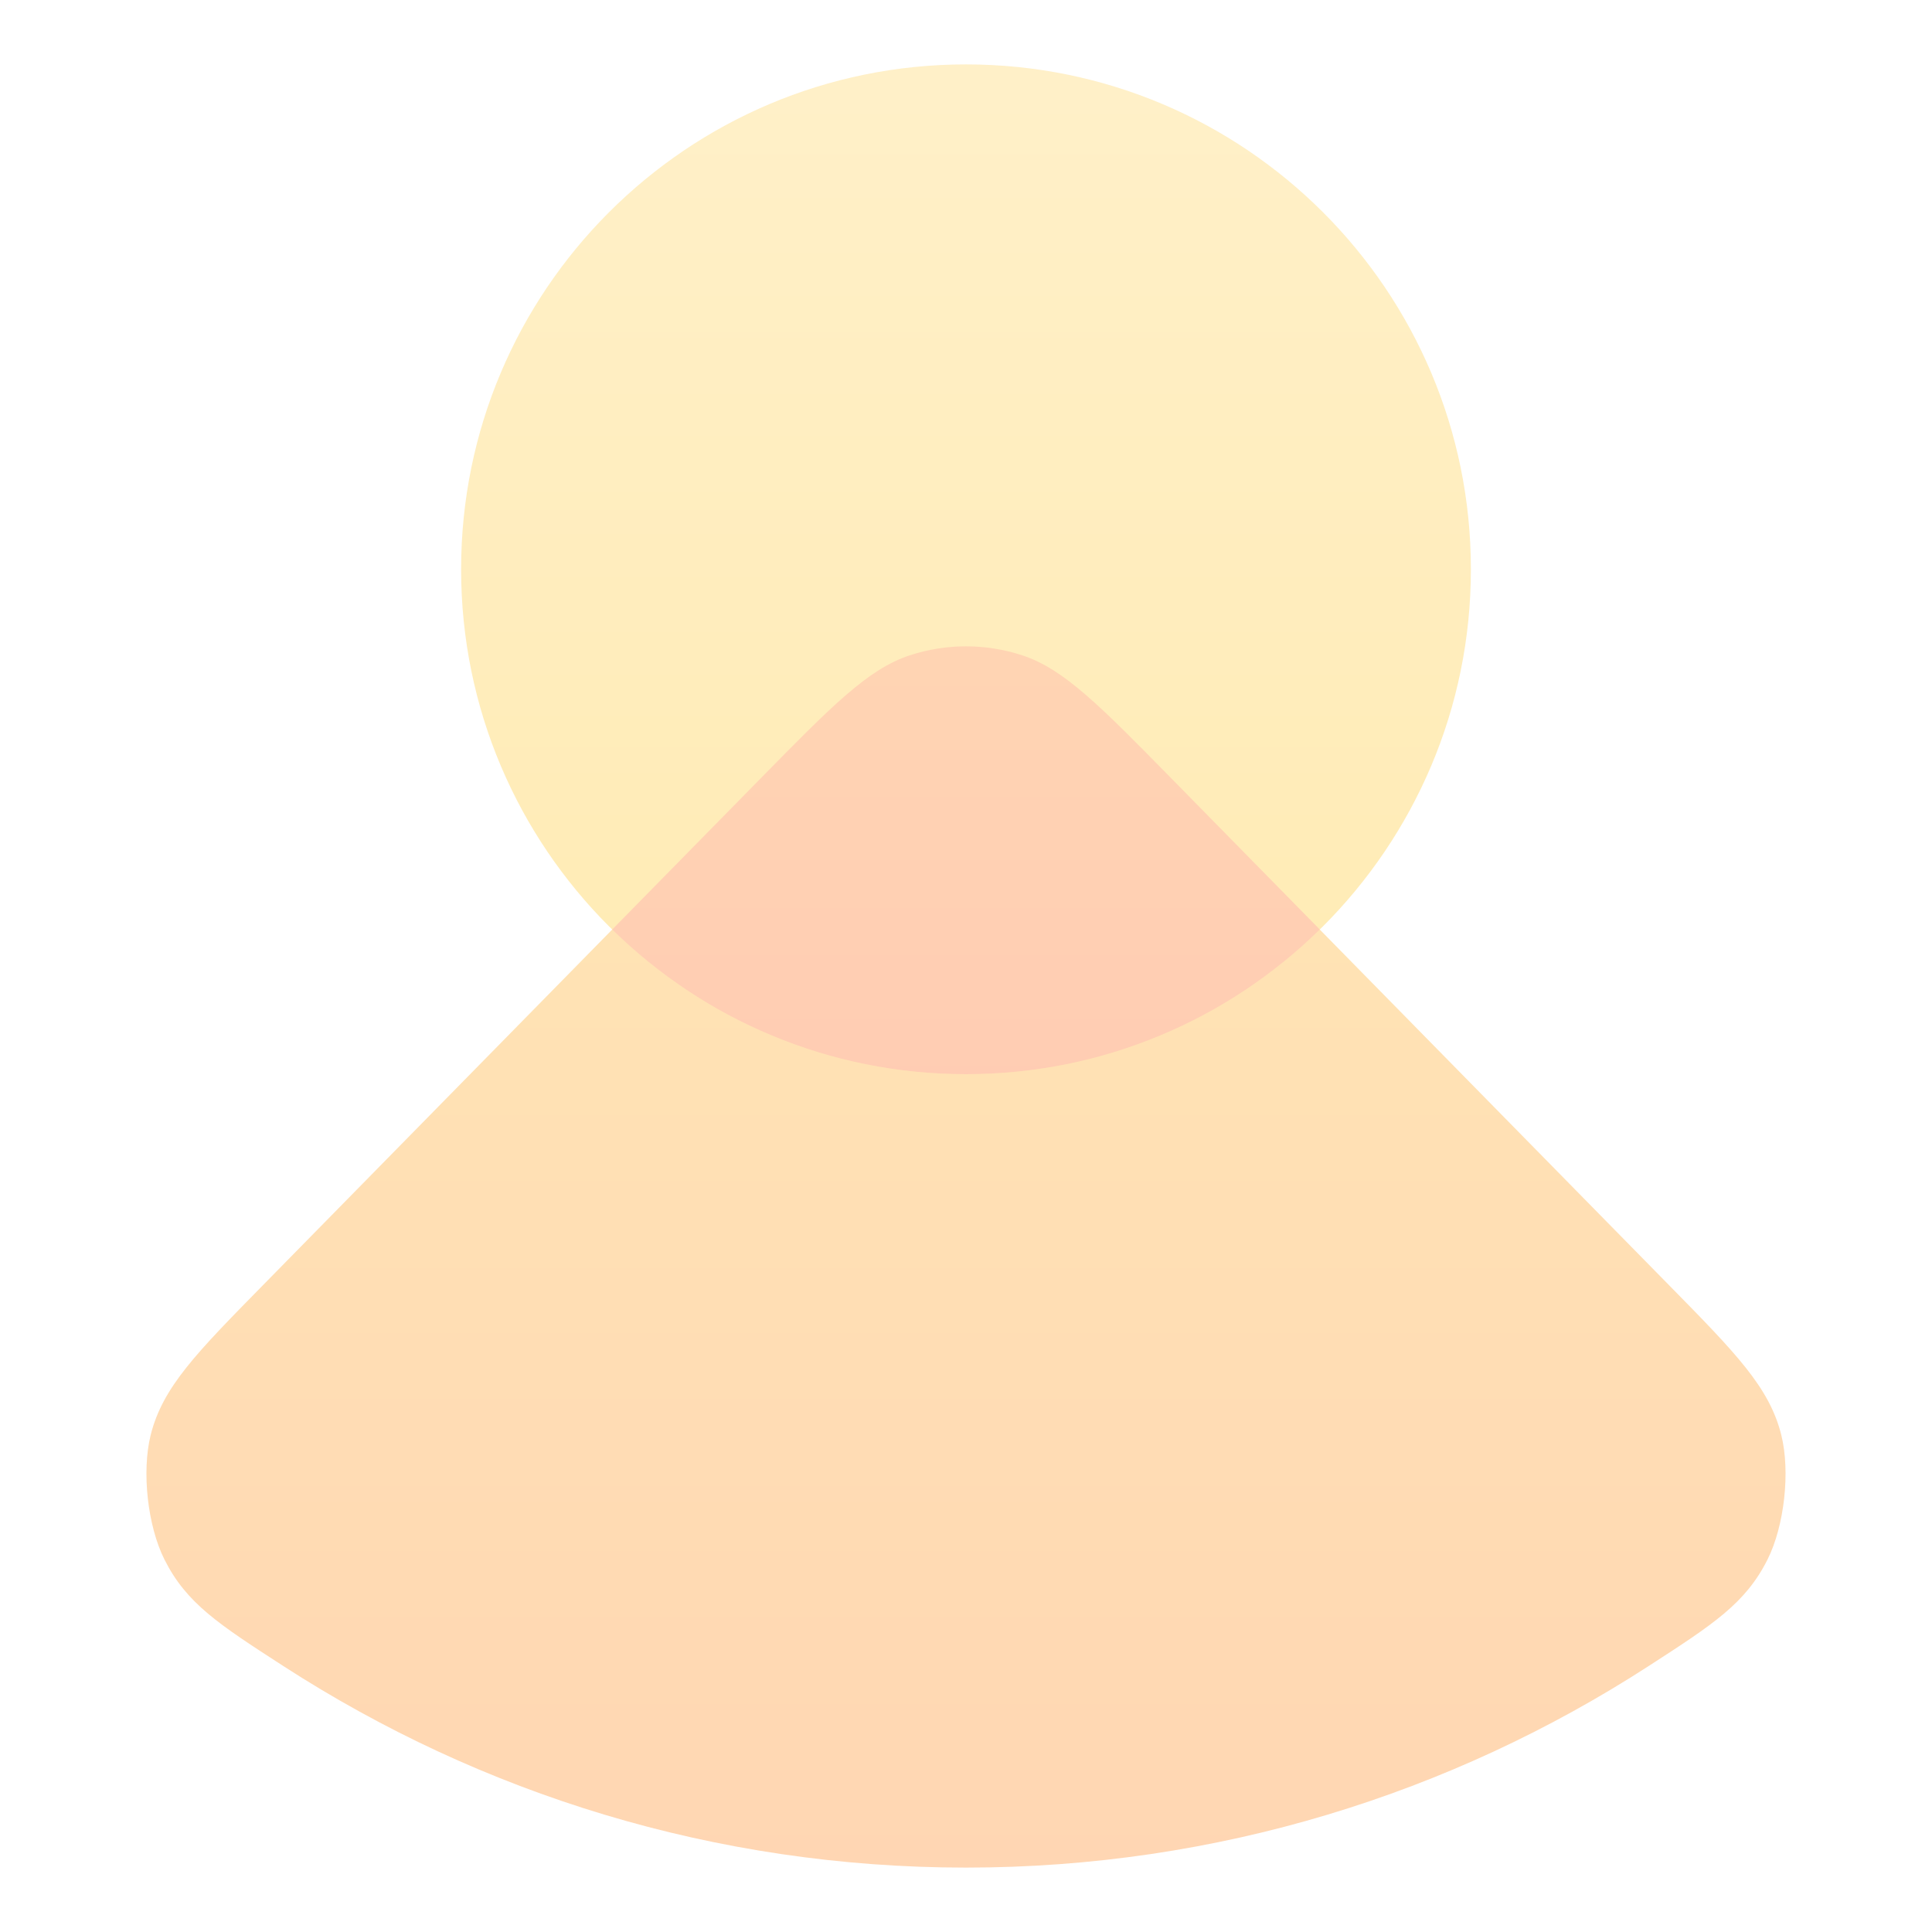
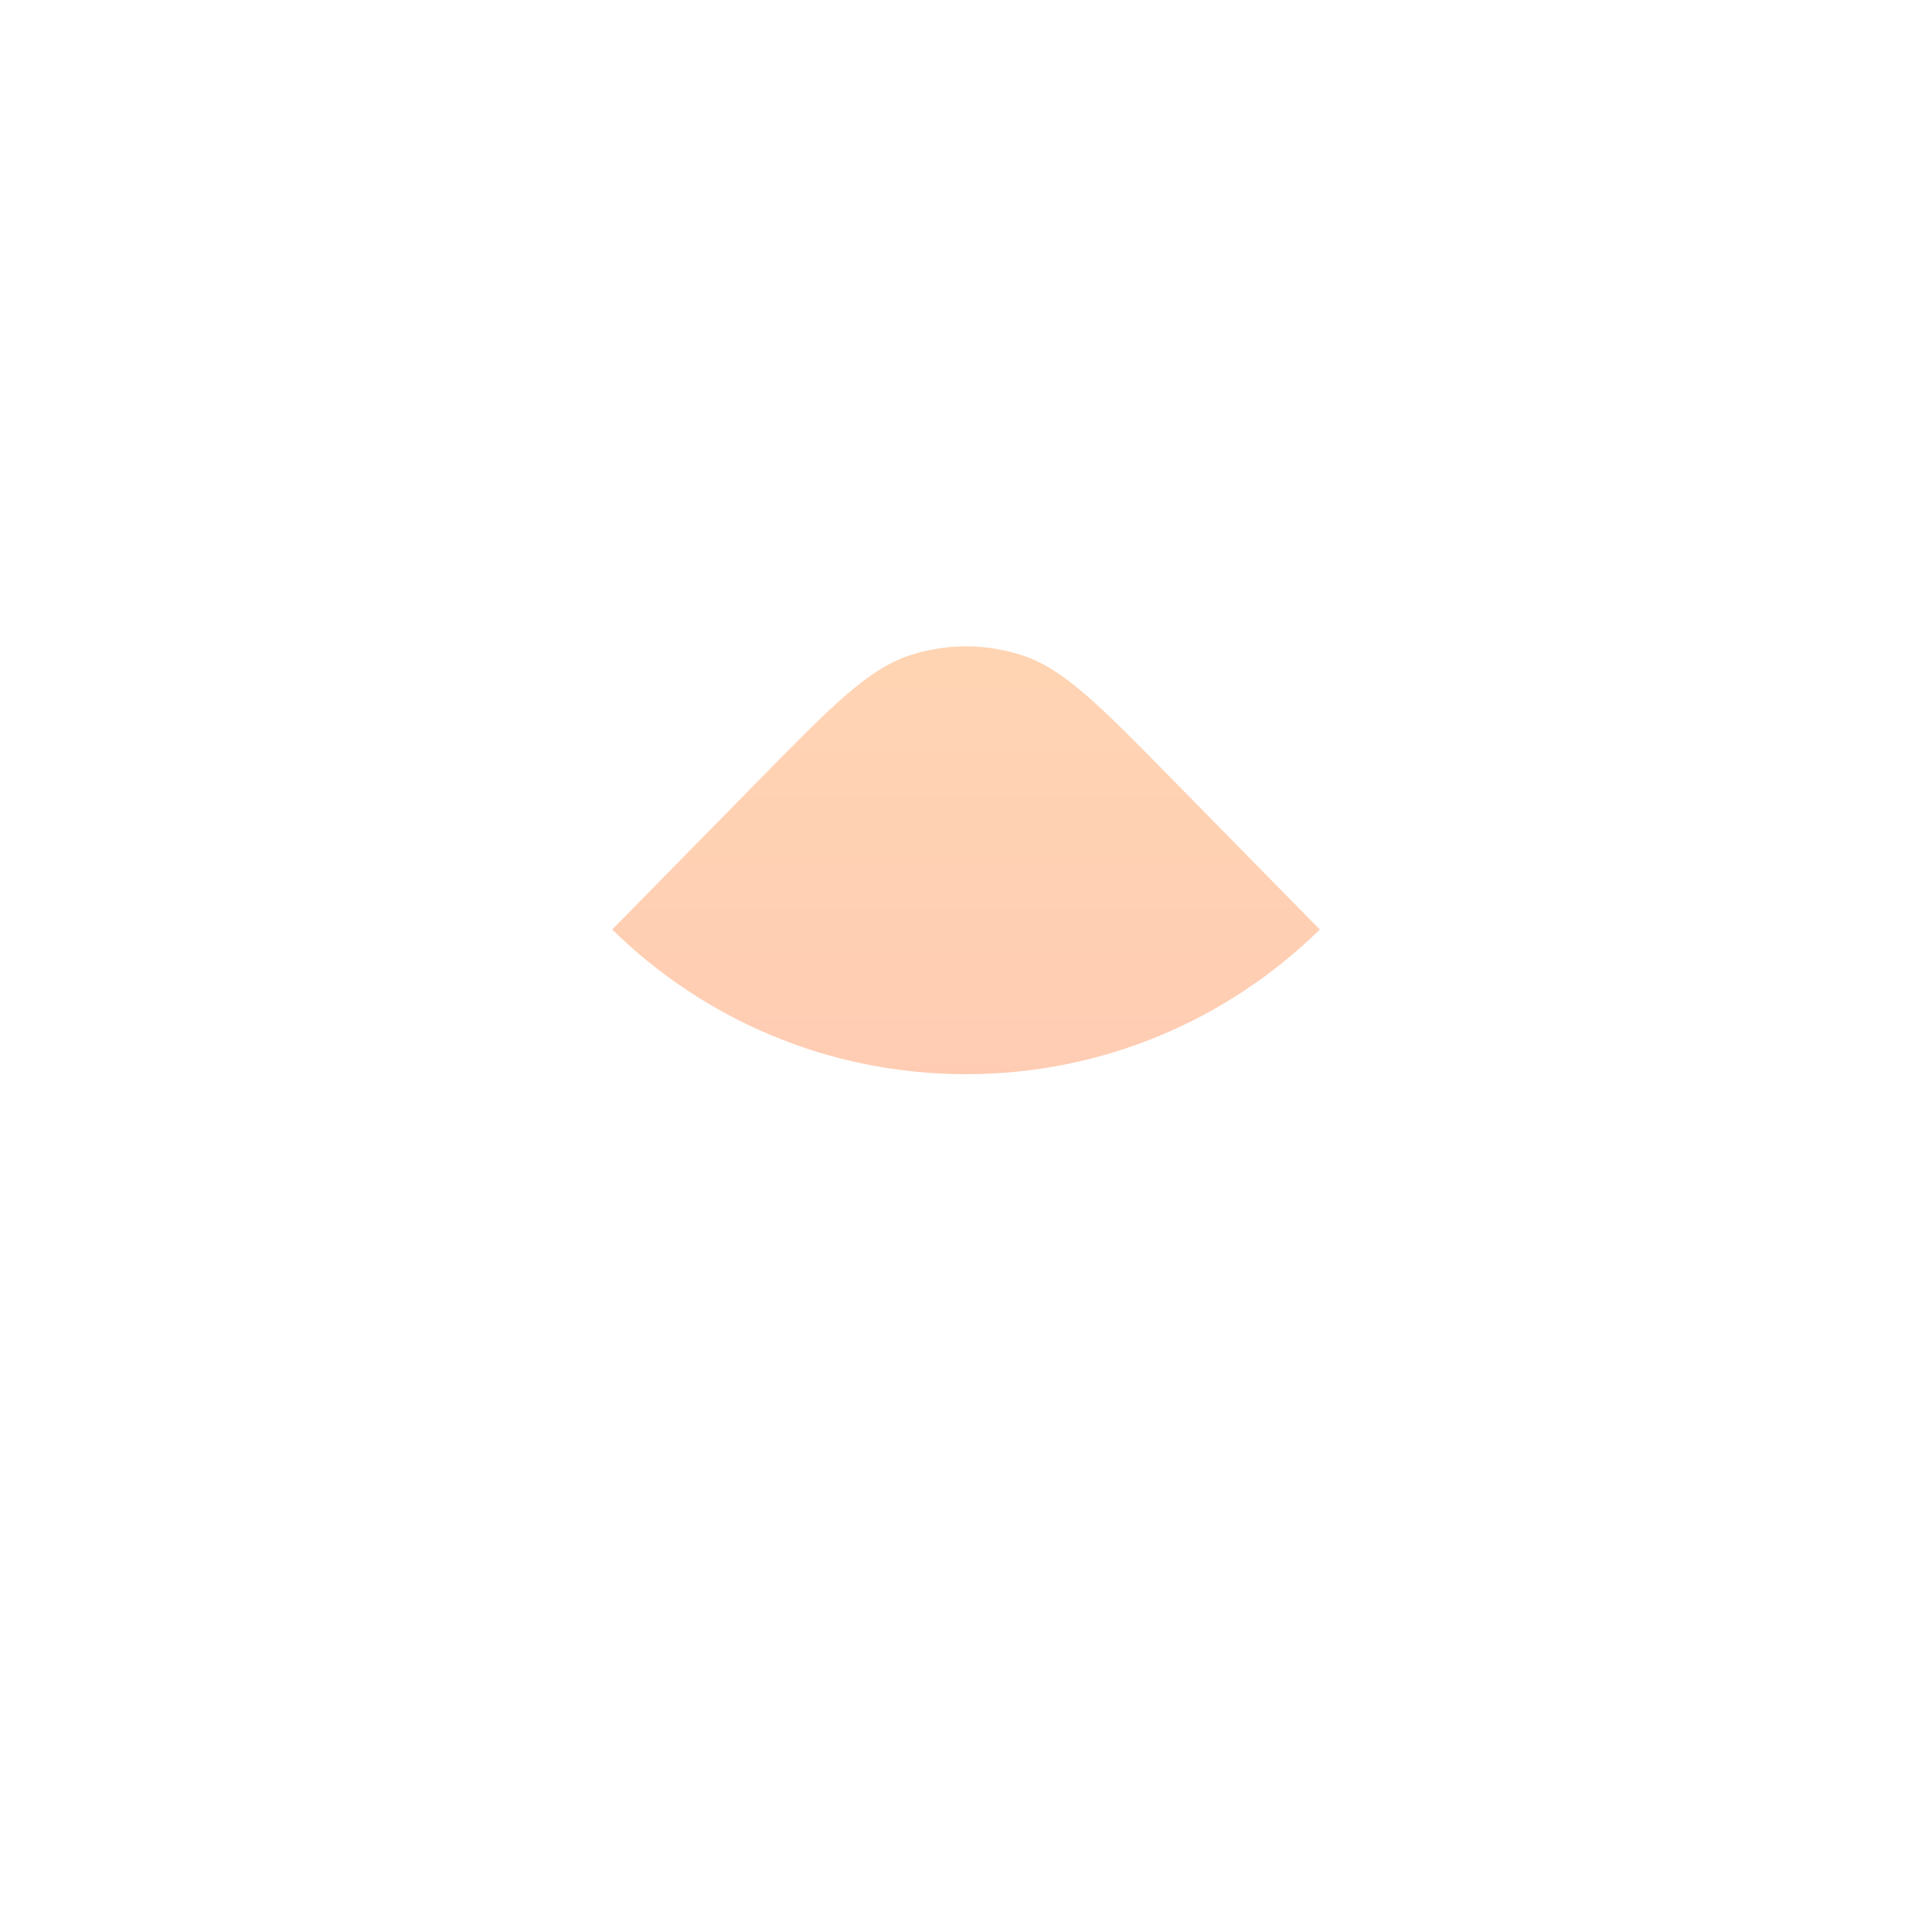
<svg xmlns="http://www.w3.org/2000/svg" width="60" height="60" viewBox="0 0 60 60" fill="none">
  <g opacity="0.3">
-     <path d="M8.803 51.743C14.932 55.706 22.203 58 30 58C37.797 58 45.068 55.706 51.196 51.743C53.204 50.445 54.208 49.796 54.892 48.432C55.416 47.388 55.603 45.701 55.32 44.567C54.951 43.086 53.912 42.028 51.834 39.913L36.392 24.189C34.159 21.915 33.042 20.778 31.75 20.353C30.613 19.979 29.387 19.979 28.25 20.353C26.958 20.778 25.841 21.915 23.607 24.189L8.166 39.913C6.088 42.028 5.049 43.086 4.679 44.567C4.397 45.701 4.583 47.388 5.107 48.432C5.791 49.796 6.795 50.445 8.803 51.743Z" fill="url(#paint0_linear_5337_44795)" />
-     <path d="M45.68 17.68C45.68 26.34 38.66 33.36 30 33.36C21.34 33.36 14.32 26.34 14.32 17.68C14.32 9.02 21.34 2 30 2C38.66 2 45.68 9.02 45.68 17.68Z" fill="url(#paint1_linear_5337_44795)" />
    <path fill-rule="evenodd" clip-rule="evenodd" d="M19.013 28.867L23.607 24.189L23.607 24.189C25.841 21.915 26.958 20.778 28.25 20.353C29.387 19.979 30.613 19.979 31.75 20.353C33.042 20.778 34.159 21.915 36.393 24.189L40.987 28.867C38.158 31.646 34.279 33.36 30 33.36C25.721 33.36 21.842 31.646 19.013 28.867Z" fill="url(#paint2_linear_5337_44795)" />
  </g>
  <defs>
    <linearGradient id="paint0_linear_5337_44795" x1="30" y1="20.072" x2="30" y2="58" gradientUnits="userSpaceOnUse">
      <stop stop-color="#FFAE05" />
      <stop offset="1" stop-color="#FF7600" />
    </linearGradient>
    <linearGradient id="paint1_linear_5337_44795" x1="30" y1="2" x2="30" y2="33.36" gradientUnits="userSpaceOnUse">
      <stop stop-color="#FFCC48" />
      <stop offset="1" stop-color="#FFBB00" />
    </linearGradient>
    <linearGradient id="paint2_linear_5337_44795" x1="30" y1="20.072" x2="30" y2="33.36" gradientUnits="userSpaceOnUse">
      <stop stop-color="#FF7000" />
      <stop offset="1" stop-color="#FF5500" />
    </linearGradient>
  </defs>
</svg>